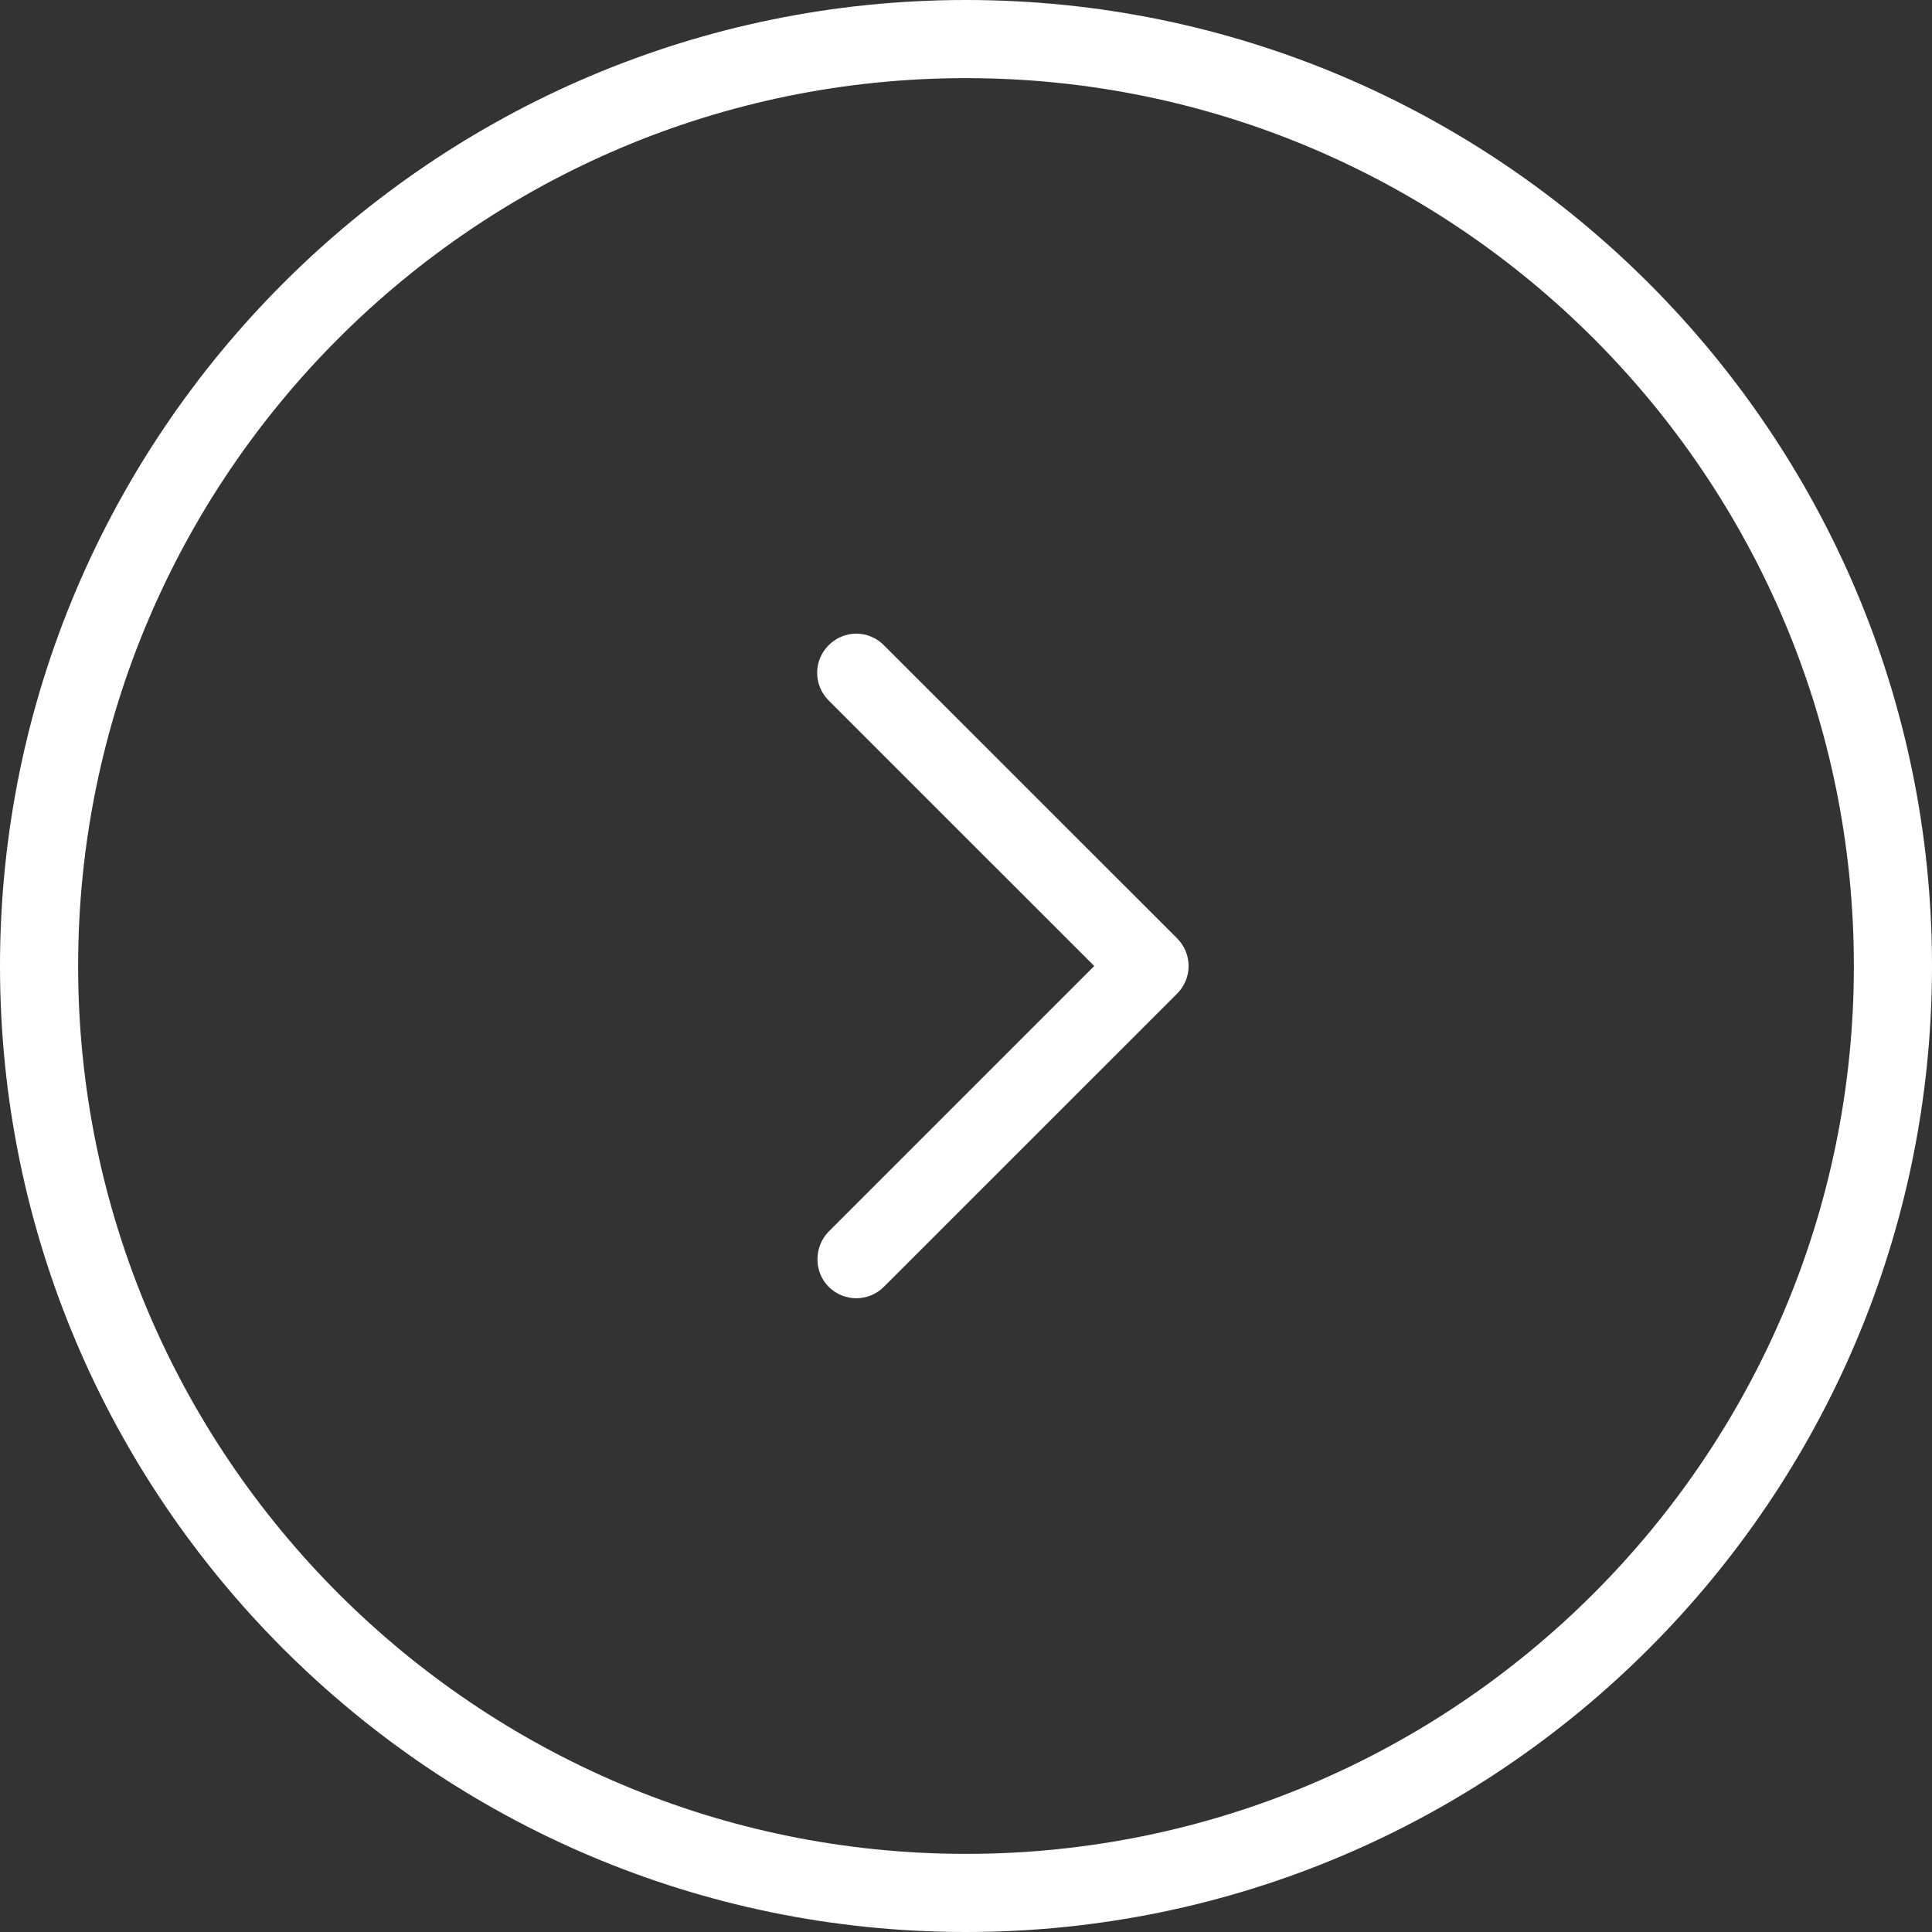
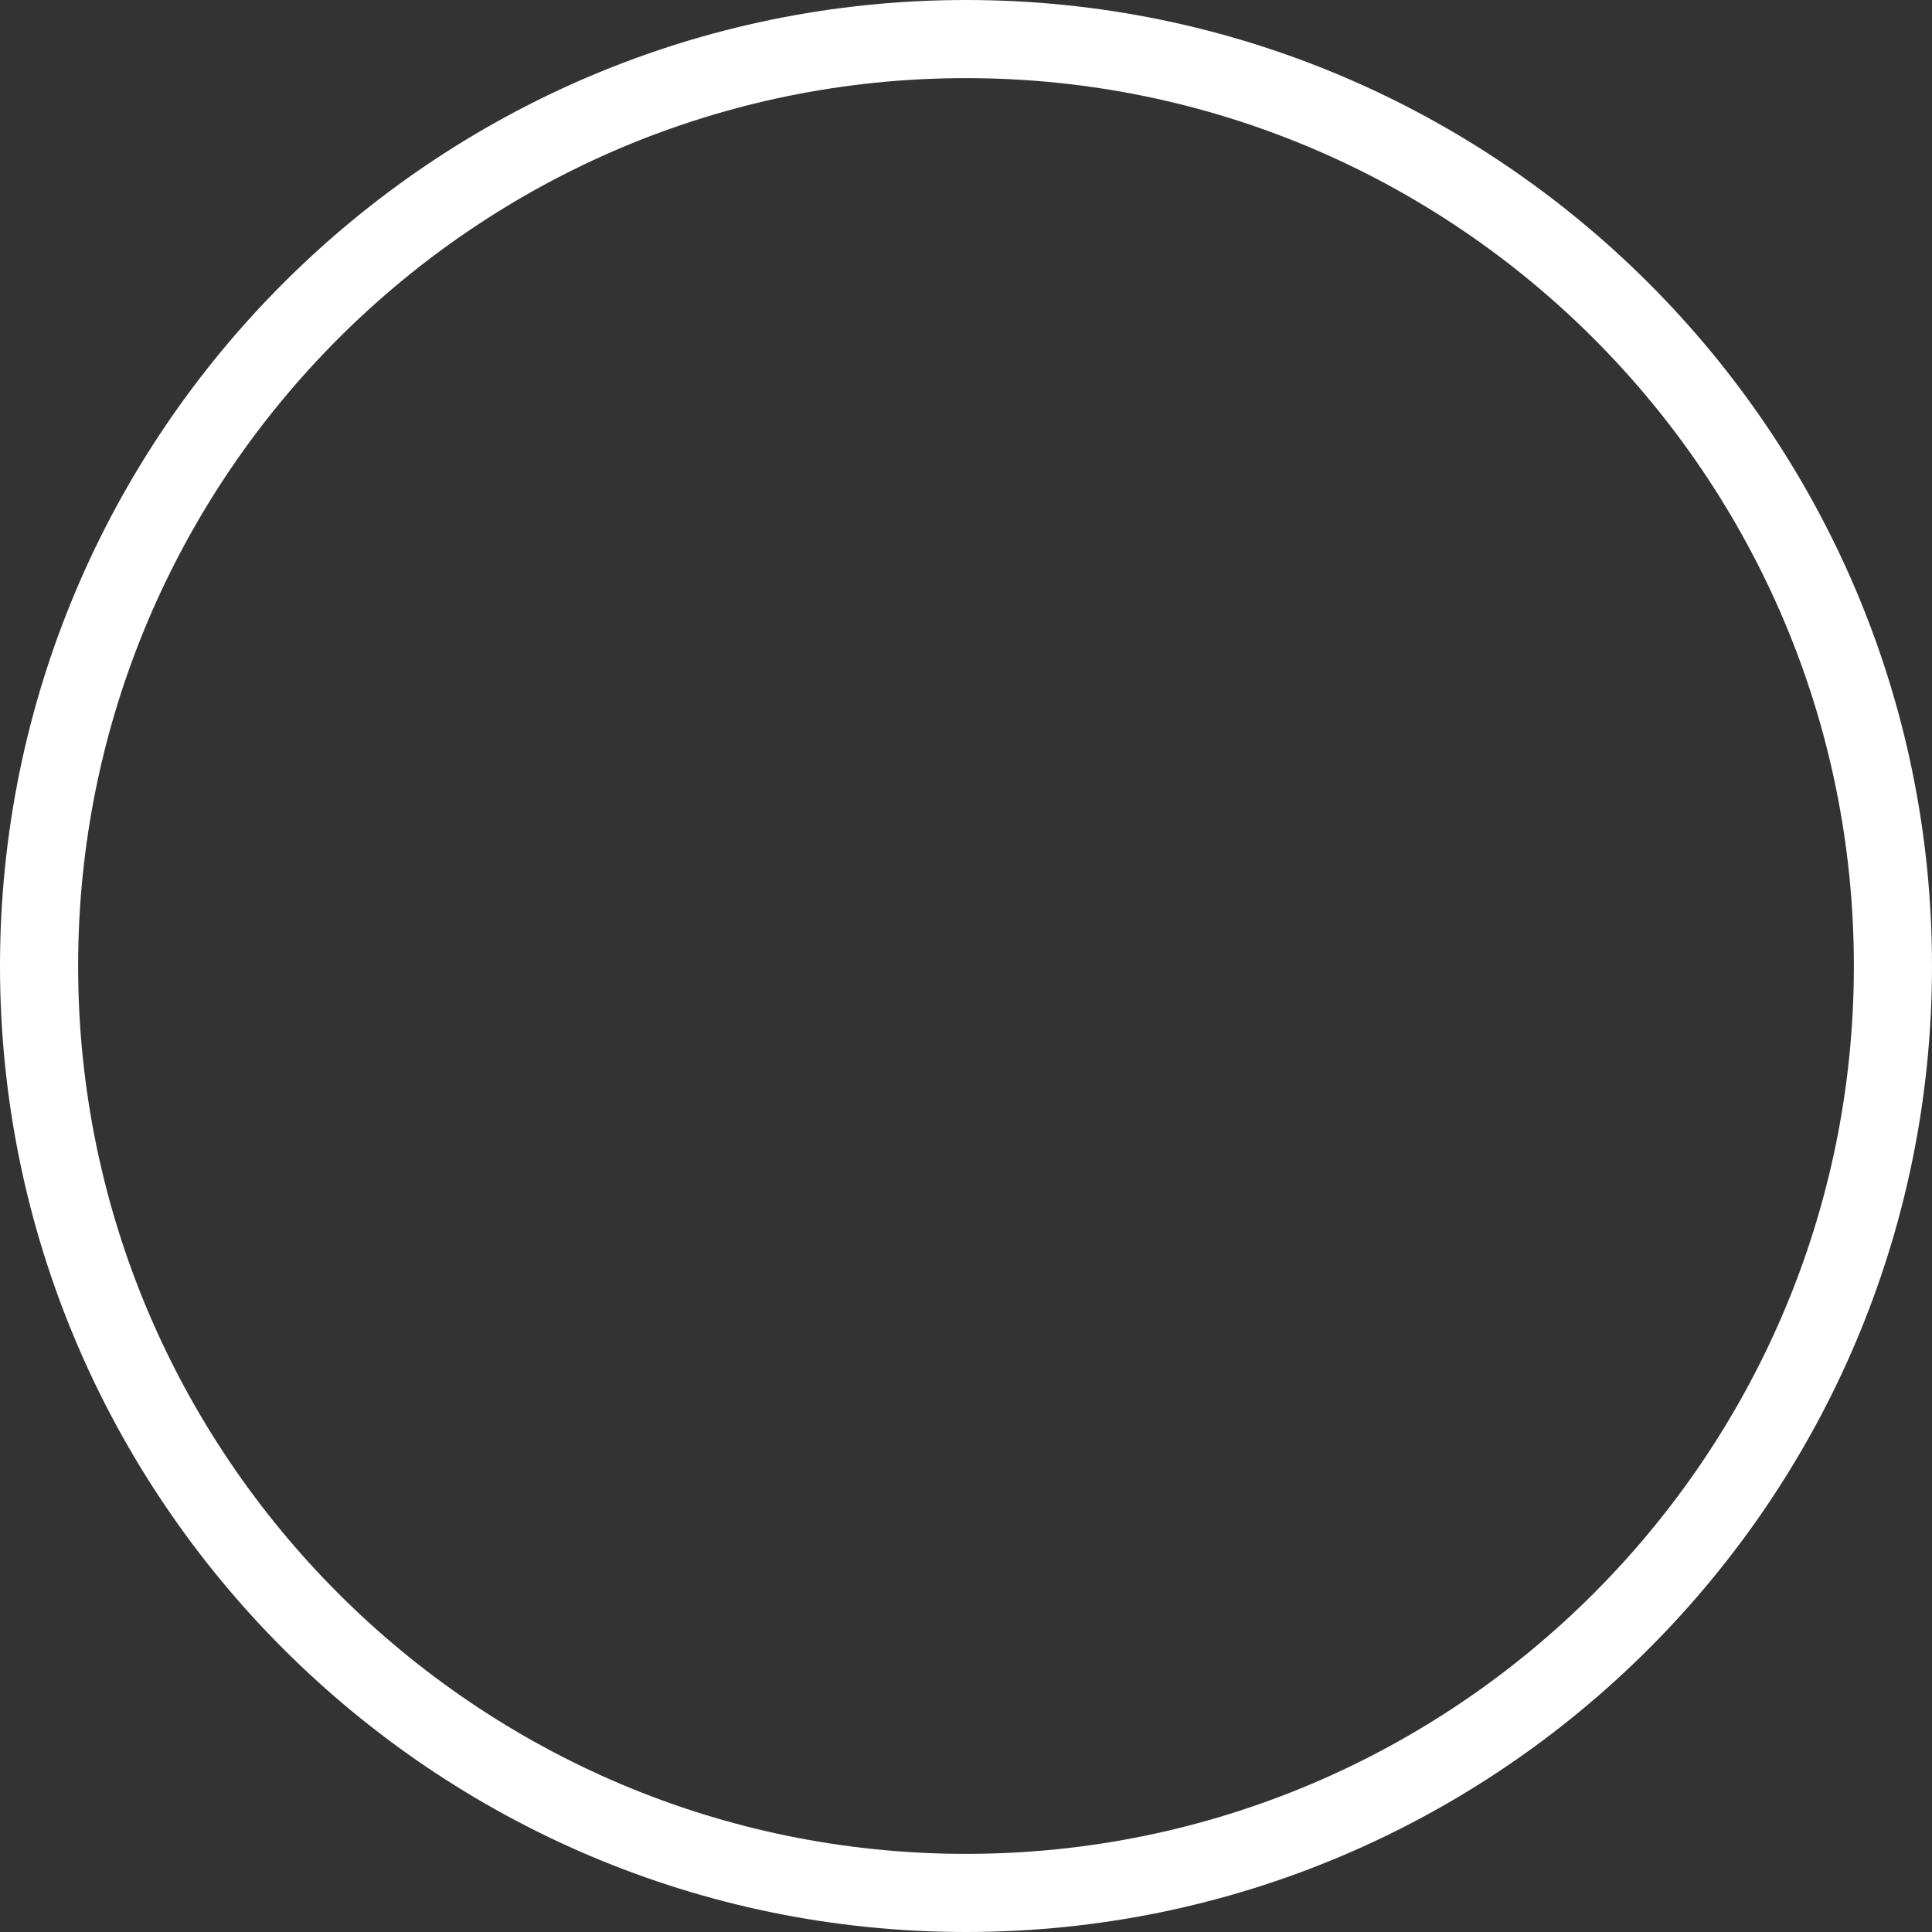
<svg xmlns="http://www.w3.org/2000/svg" version="1.1" id="Layer_1" x="0px" y="0px" width="50px" height="50px" viewBox="0 0 50 50" enable-background="new 0 0 50 50" xml:space="preserve">
  <rect x="0" y="0" width="50" height="50" fill="#333333" stroke="none" />
  <g>
    <path fill="#FFFFFF" d="M25,50c13.787,0,25-11.213,25-25C50,11.213,38.787,0,25,0S0,11.213,0,25C0,38.787,11.213,50,25,50L25,50z    M25,2.022c12.673,0,22.978,10.304,22.978,22.978c0,12.673-10.305,22.978-22.978,22.978S2.022,37.673,2.022,25   C2.022,12.326,12.327,2.022,25,2.022L25,2.022z M25,2.022" />
-     <path fill="#FFFFFF" d="M21.446,33.303c0.194,0.194,0.459,0.296,0.716,0.296c0.255,0,0.52-0.102,0.713-0.296l7.589-7.588   c0.193-0.194,0.297-0.449,0.297-0.715c0-0.266-0.104-0.521-0.297-0.715l-7.589-7.587c-0.398-0.399-1.03-0.399-1.429,0   c-0.398,0.398-0.398,1.031,0,1.43L28.319,25l-6.873,6.873C21.059,32.271,21.059,32.914,21.446,33.303L21.446,33.303z    M21.446,33.303" />
  </g>
</svg>